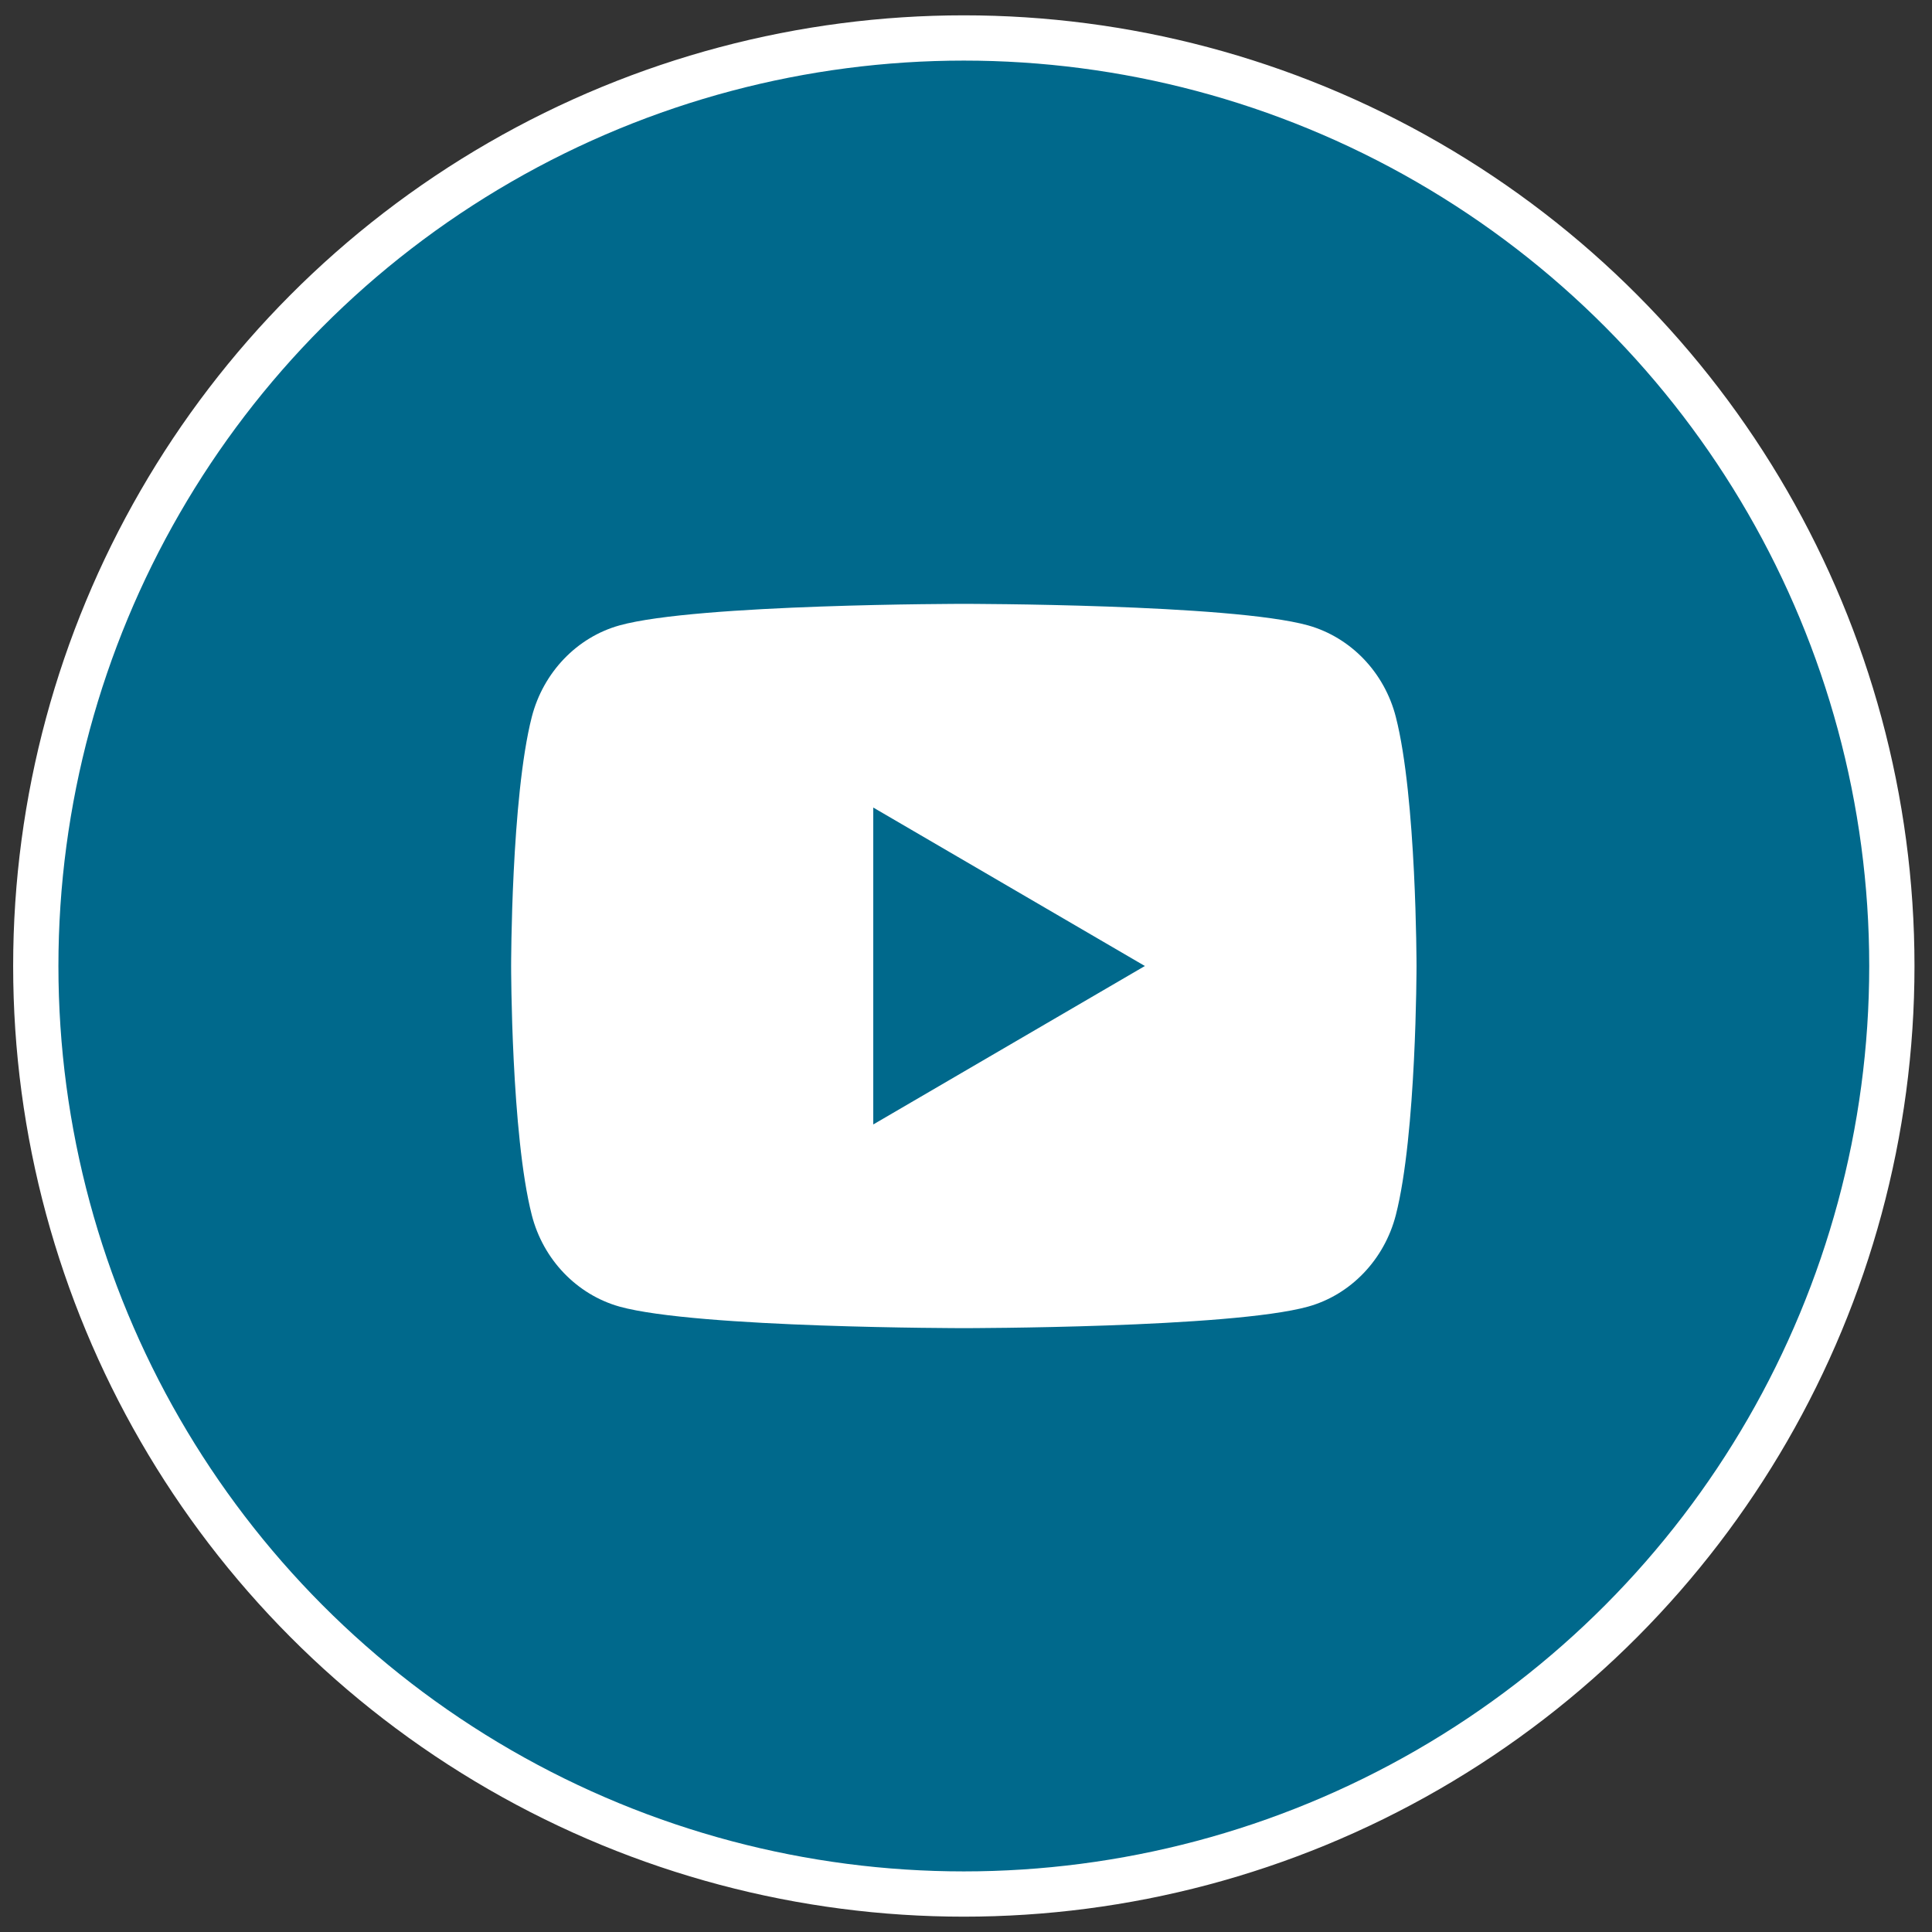
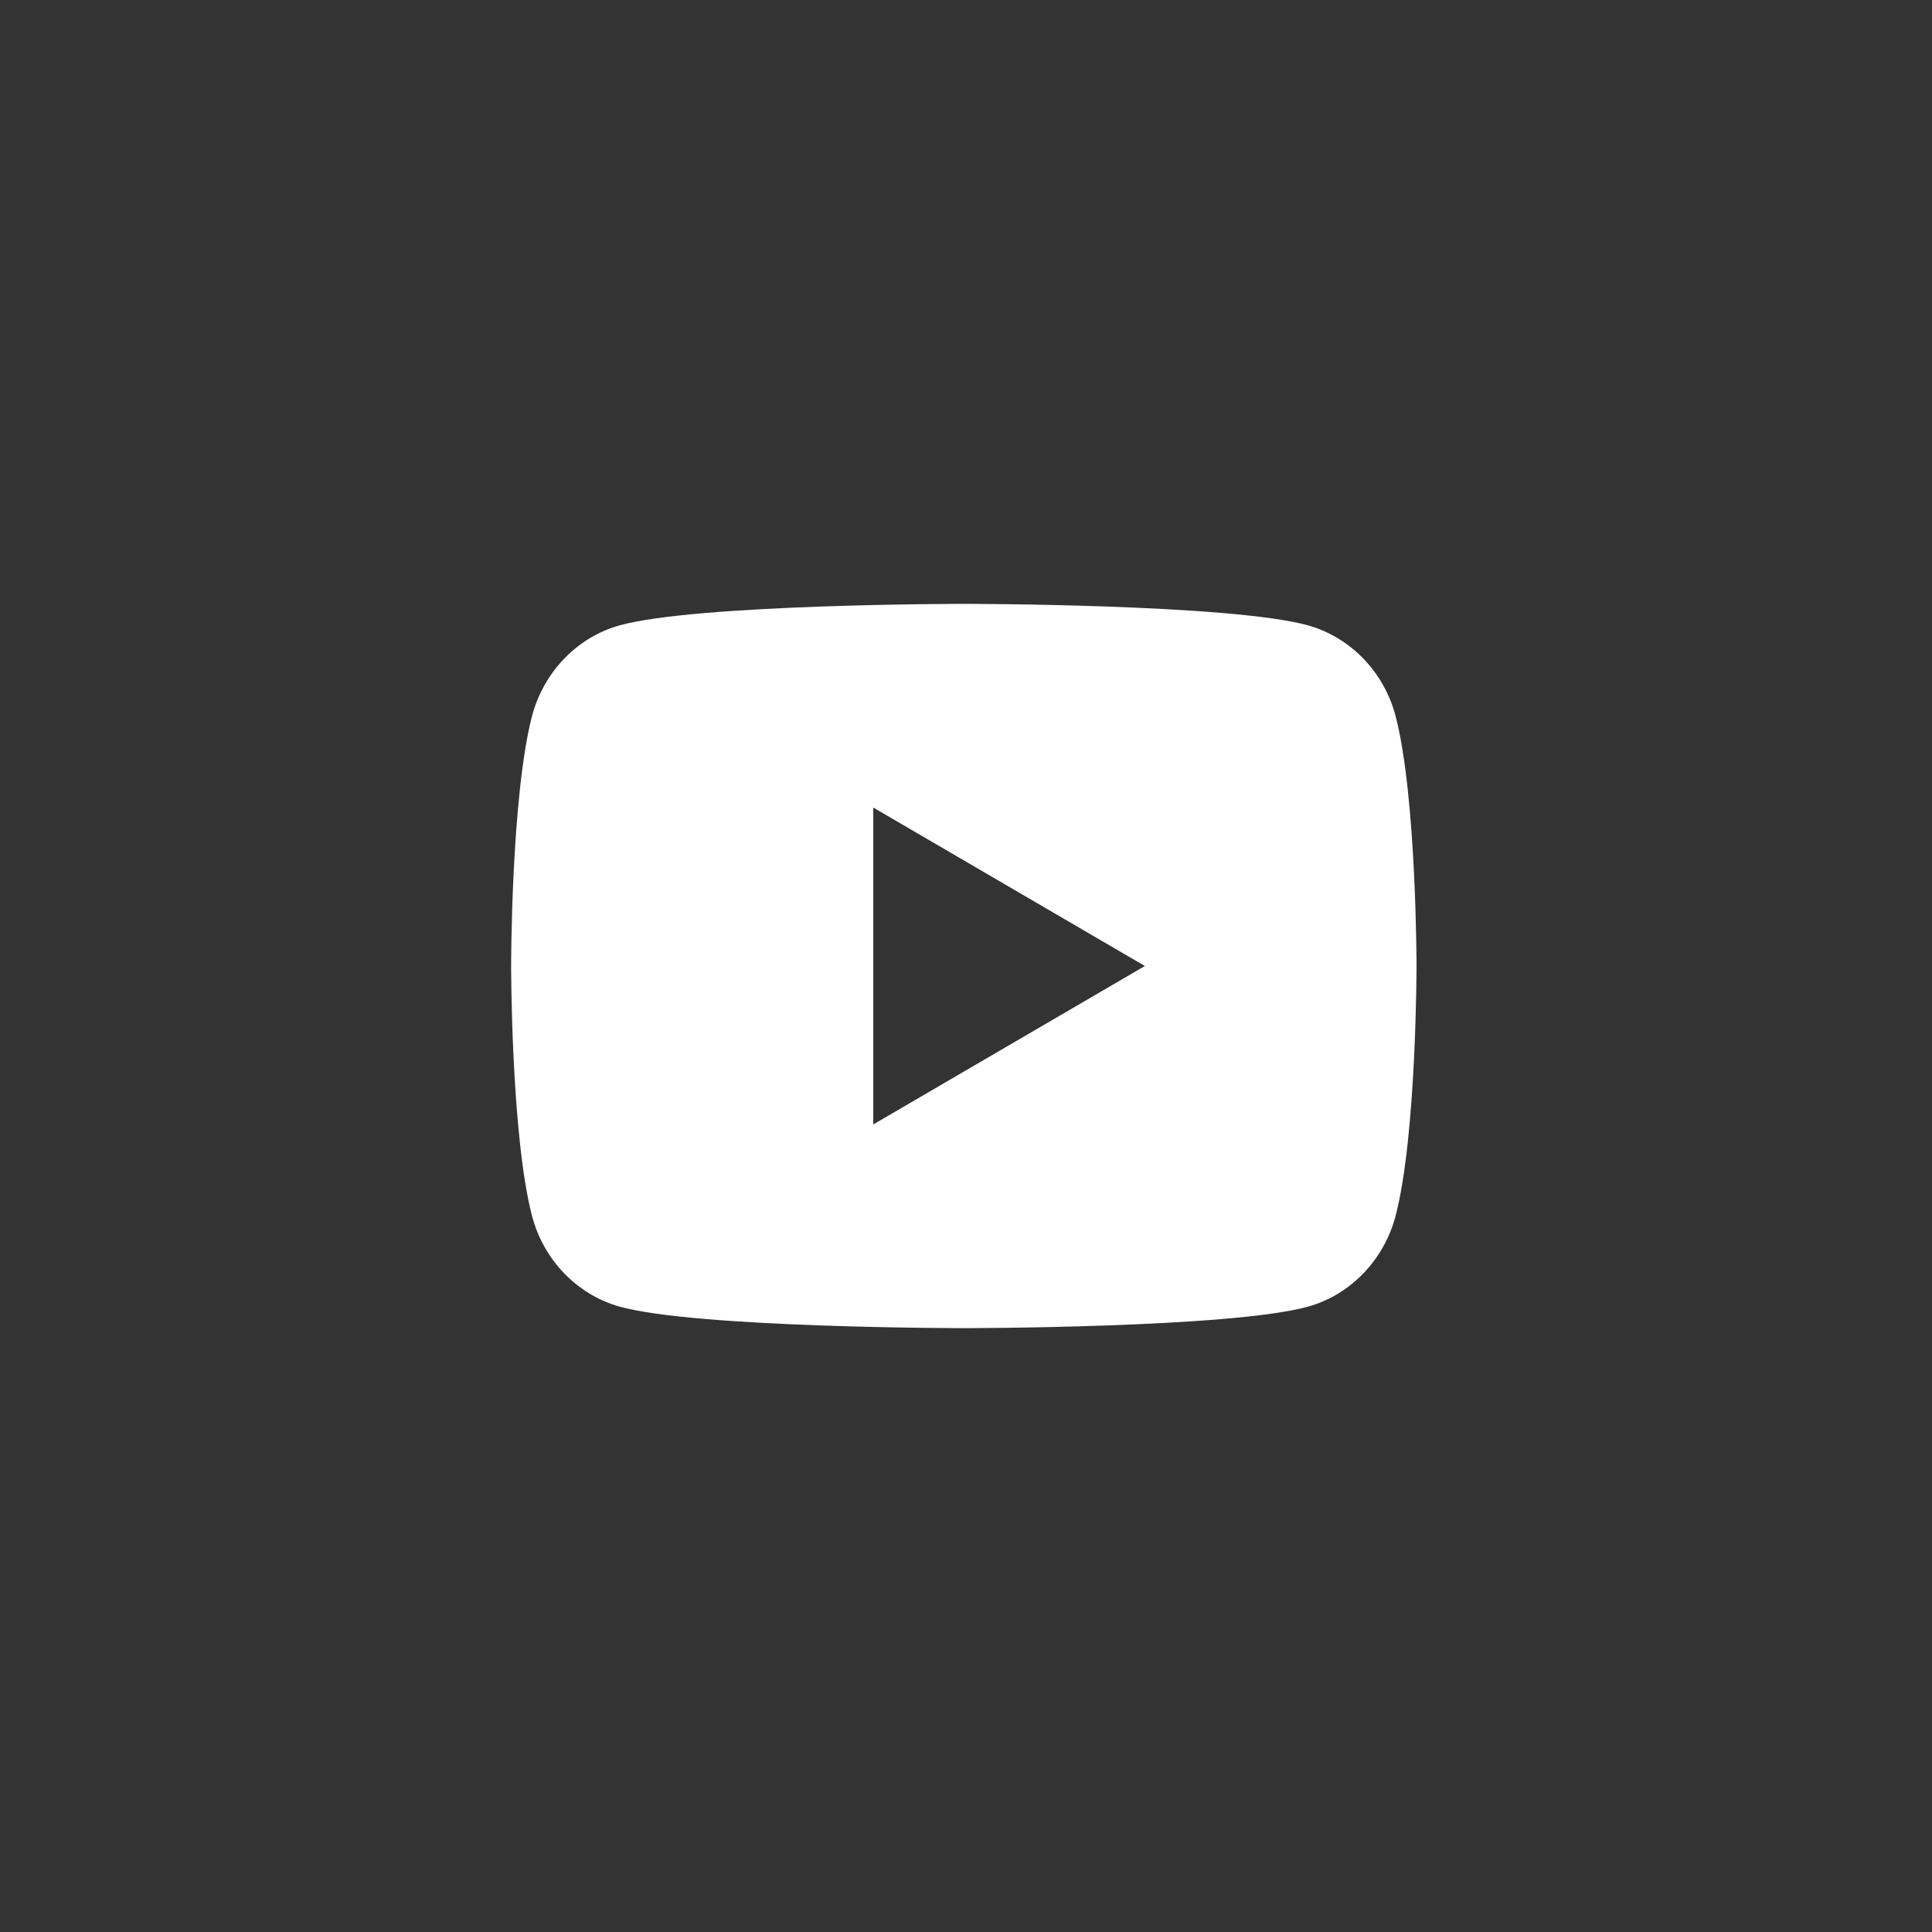
<svg xmlns="http://www.w3.org/2000/svg" width="63" height="63" viewBox="0 0 63 63" fill="none">
  <rect x="0" y="0" width="63" height="63" fill="#333333" stroke="none" />
-   <circle cx="31.429" cy="31.5" r="30.262" fill="#00698C" stroke="white" stroke-width="1.476" />
  <path d="M45.516 23.378C46.191 26.009 46.191 31.5 46.191 31.5C46.191 31.5 46.191 36.991 45.516 39.622C45.141 41.076 44.044 42.22 42.655 42.607C40.132 43.309 31.429 43.309 31.429 43.309C31.429 43.309 22.729 43.309 20.202 42.607C18.807 42.214 17.712 41.072 17.341 39.622C16.667 36.991 16.667 31.5 16.667 31.5C16.667 31.5 16.667 26.009 17.341 23.378C17.716 21.924 18.813 20.78 20.202 20.393C22.729 19.691 31.429 19.691 31.429 19.691C31.429 19.691 40.132 19.691 42.655 20.393C44.05 20.786 45.145 21.928 45.516 23.378ZM28.476 36.667L37.333 31.5L28.476 26.333V36.667Z" fill="white" />
</svg>